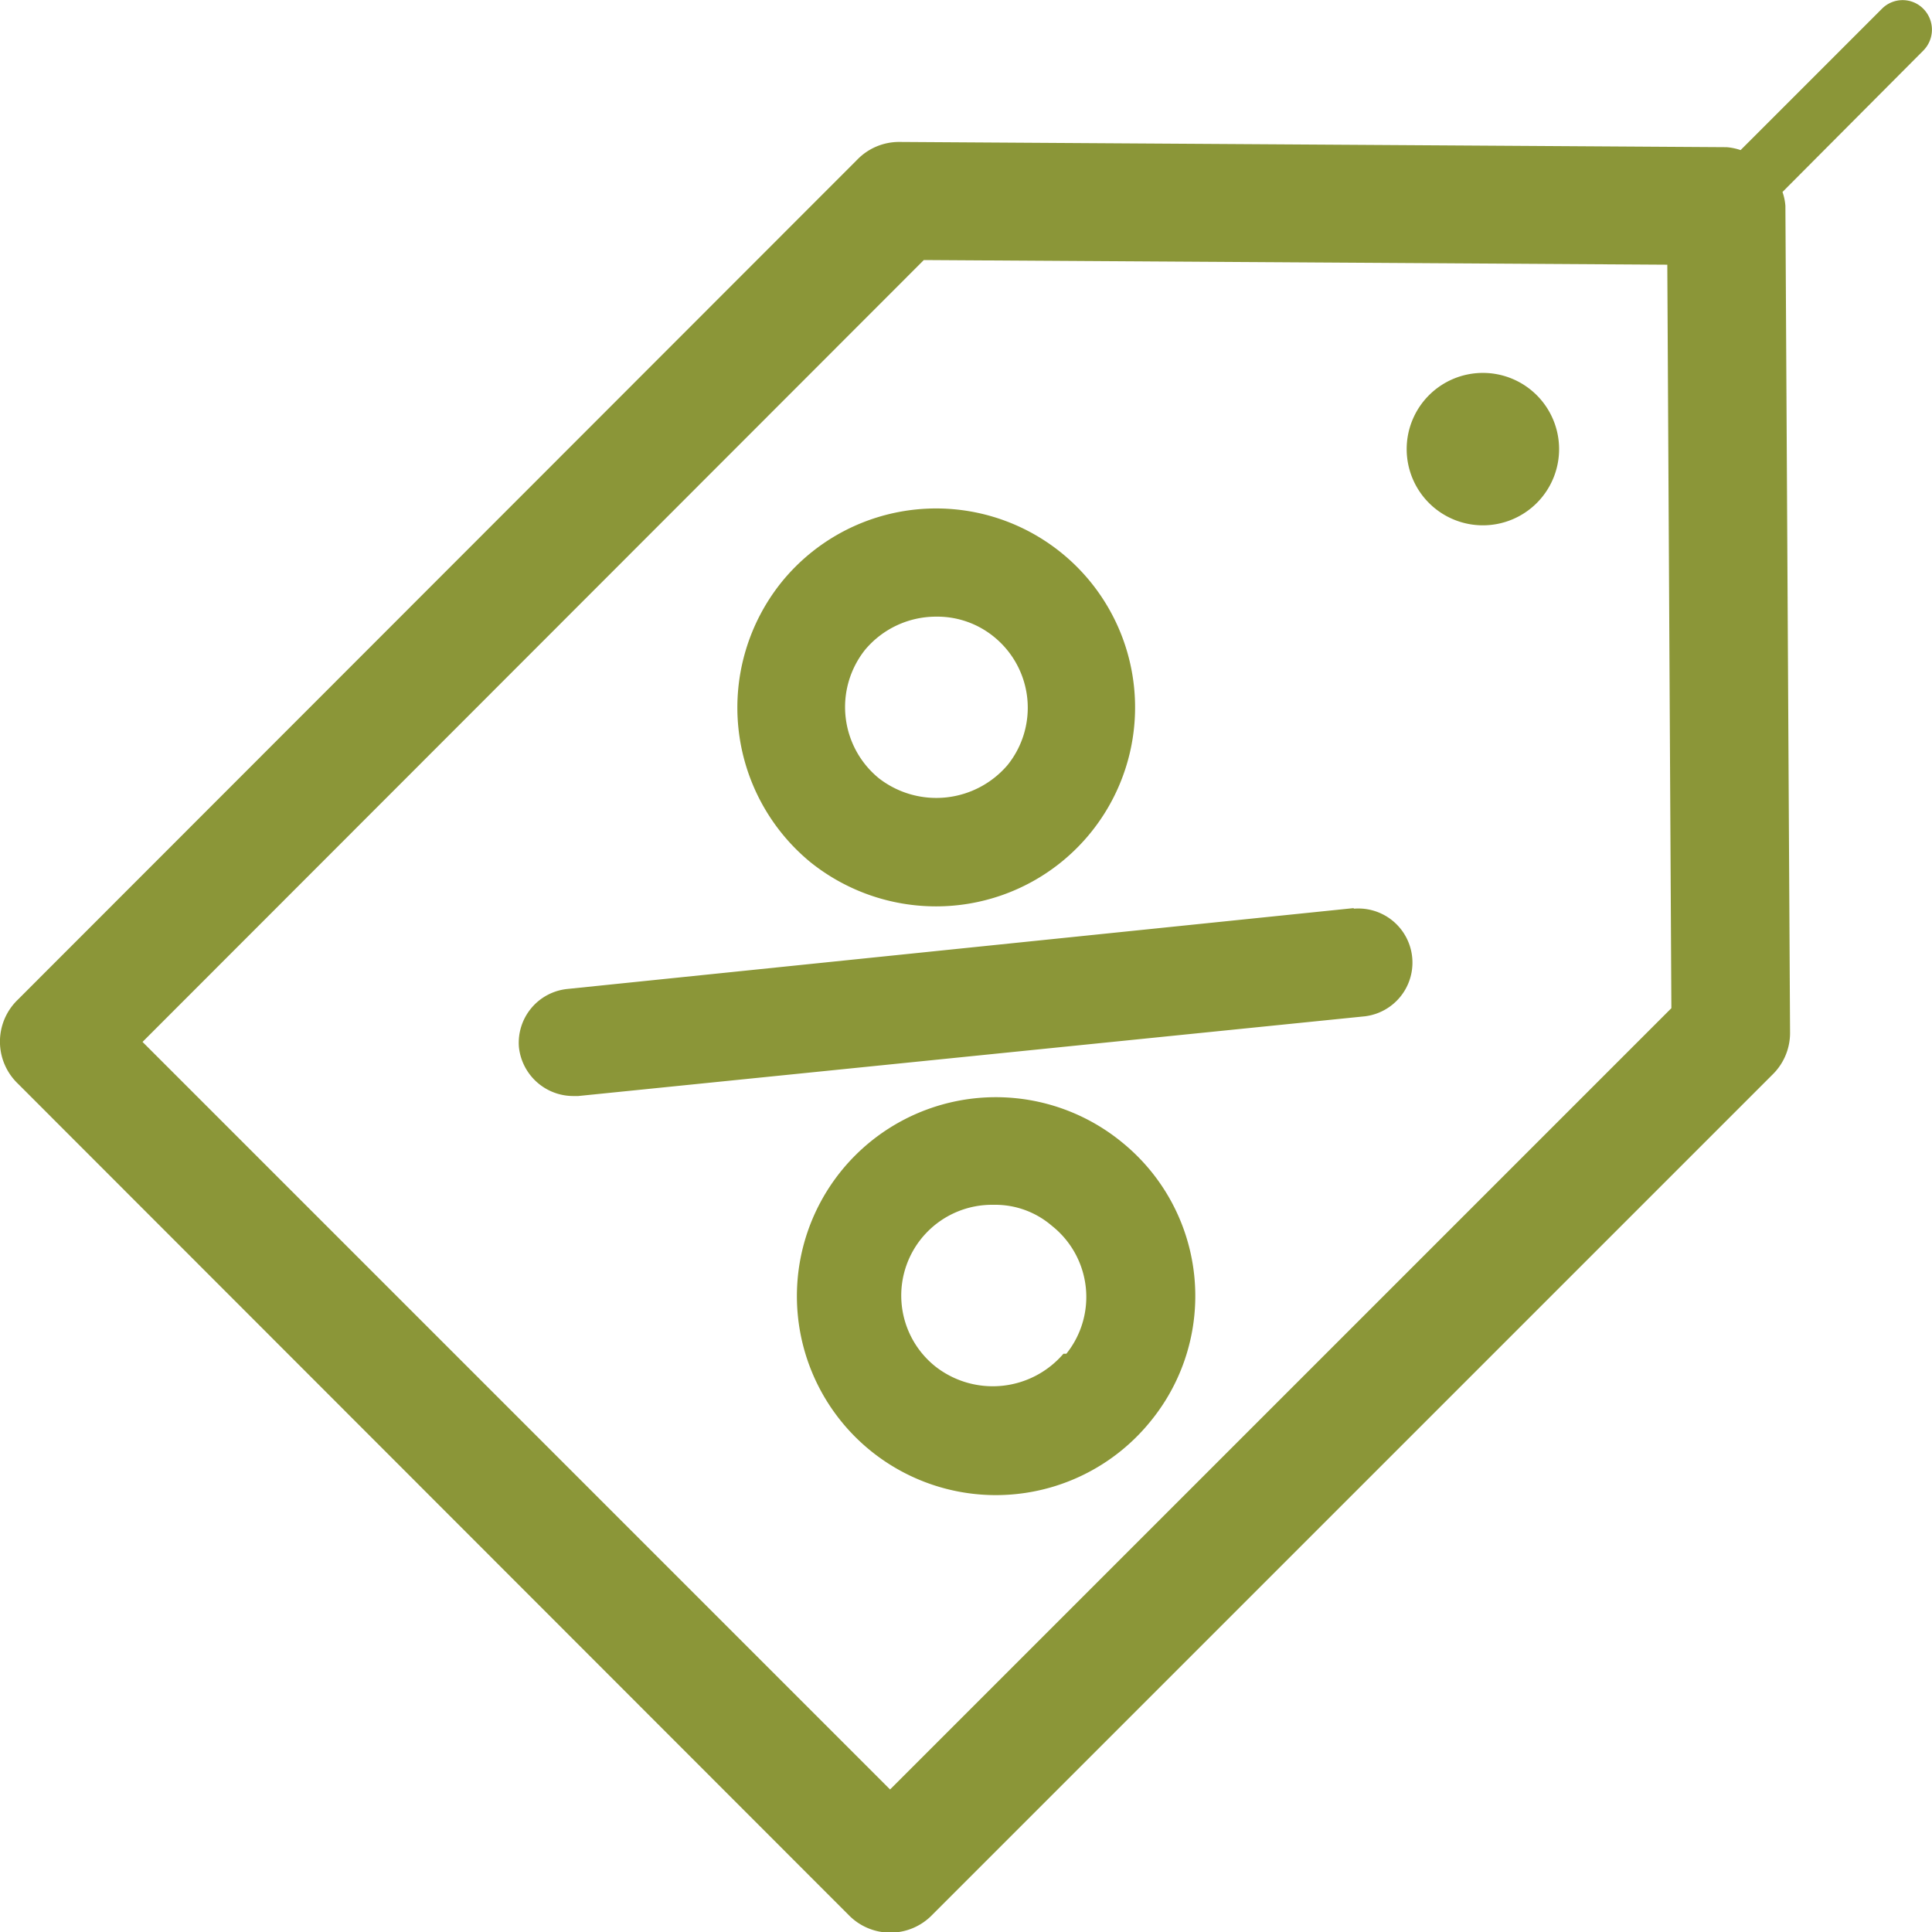
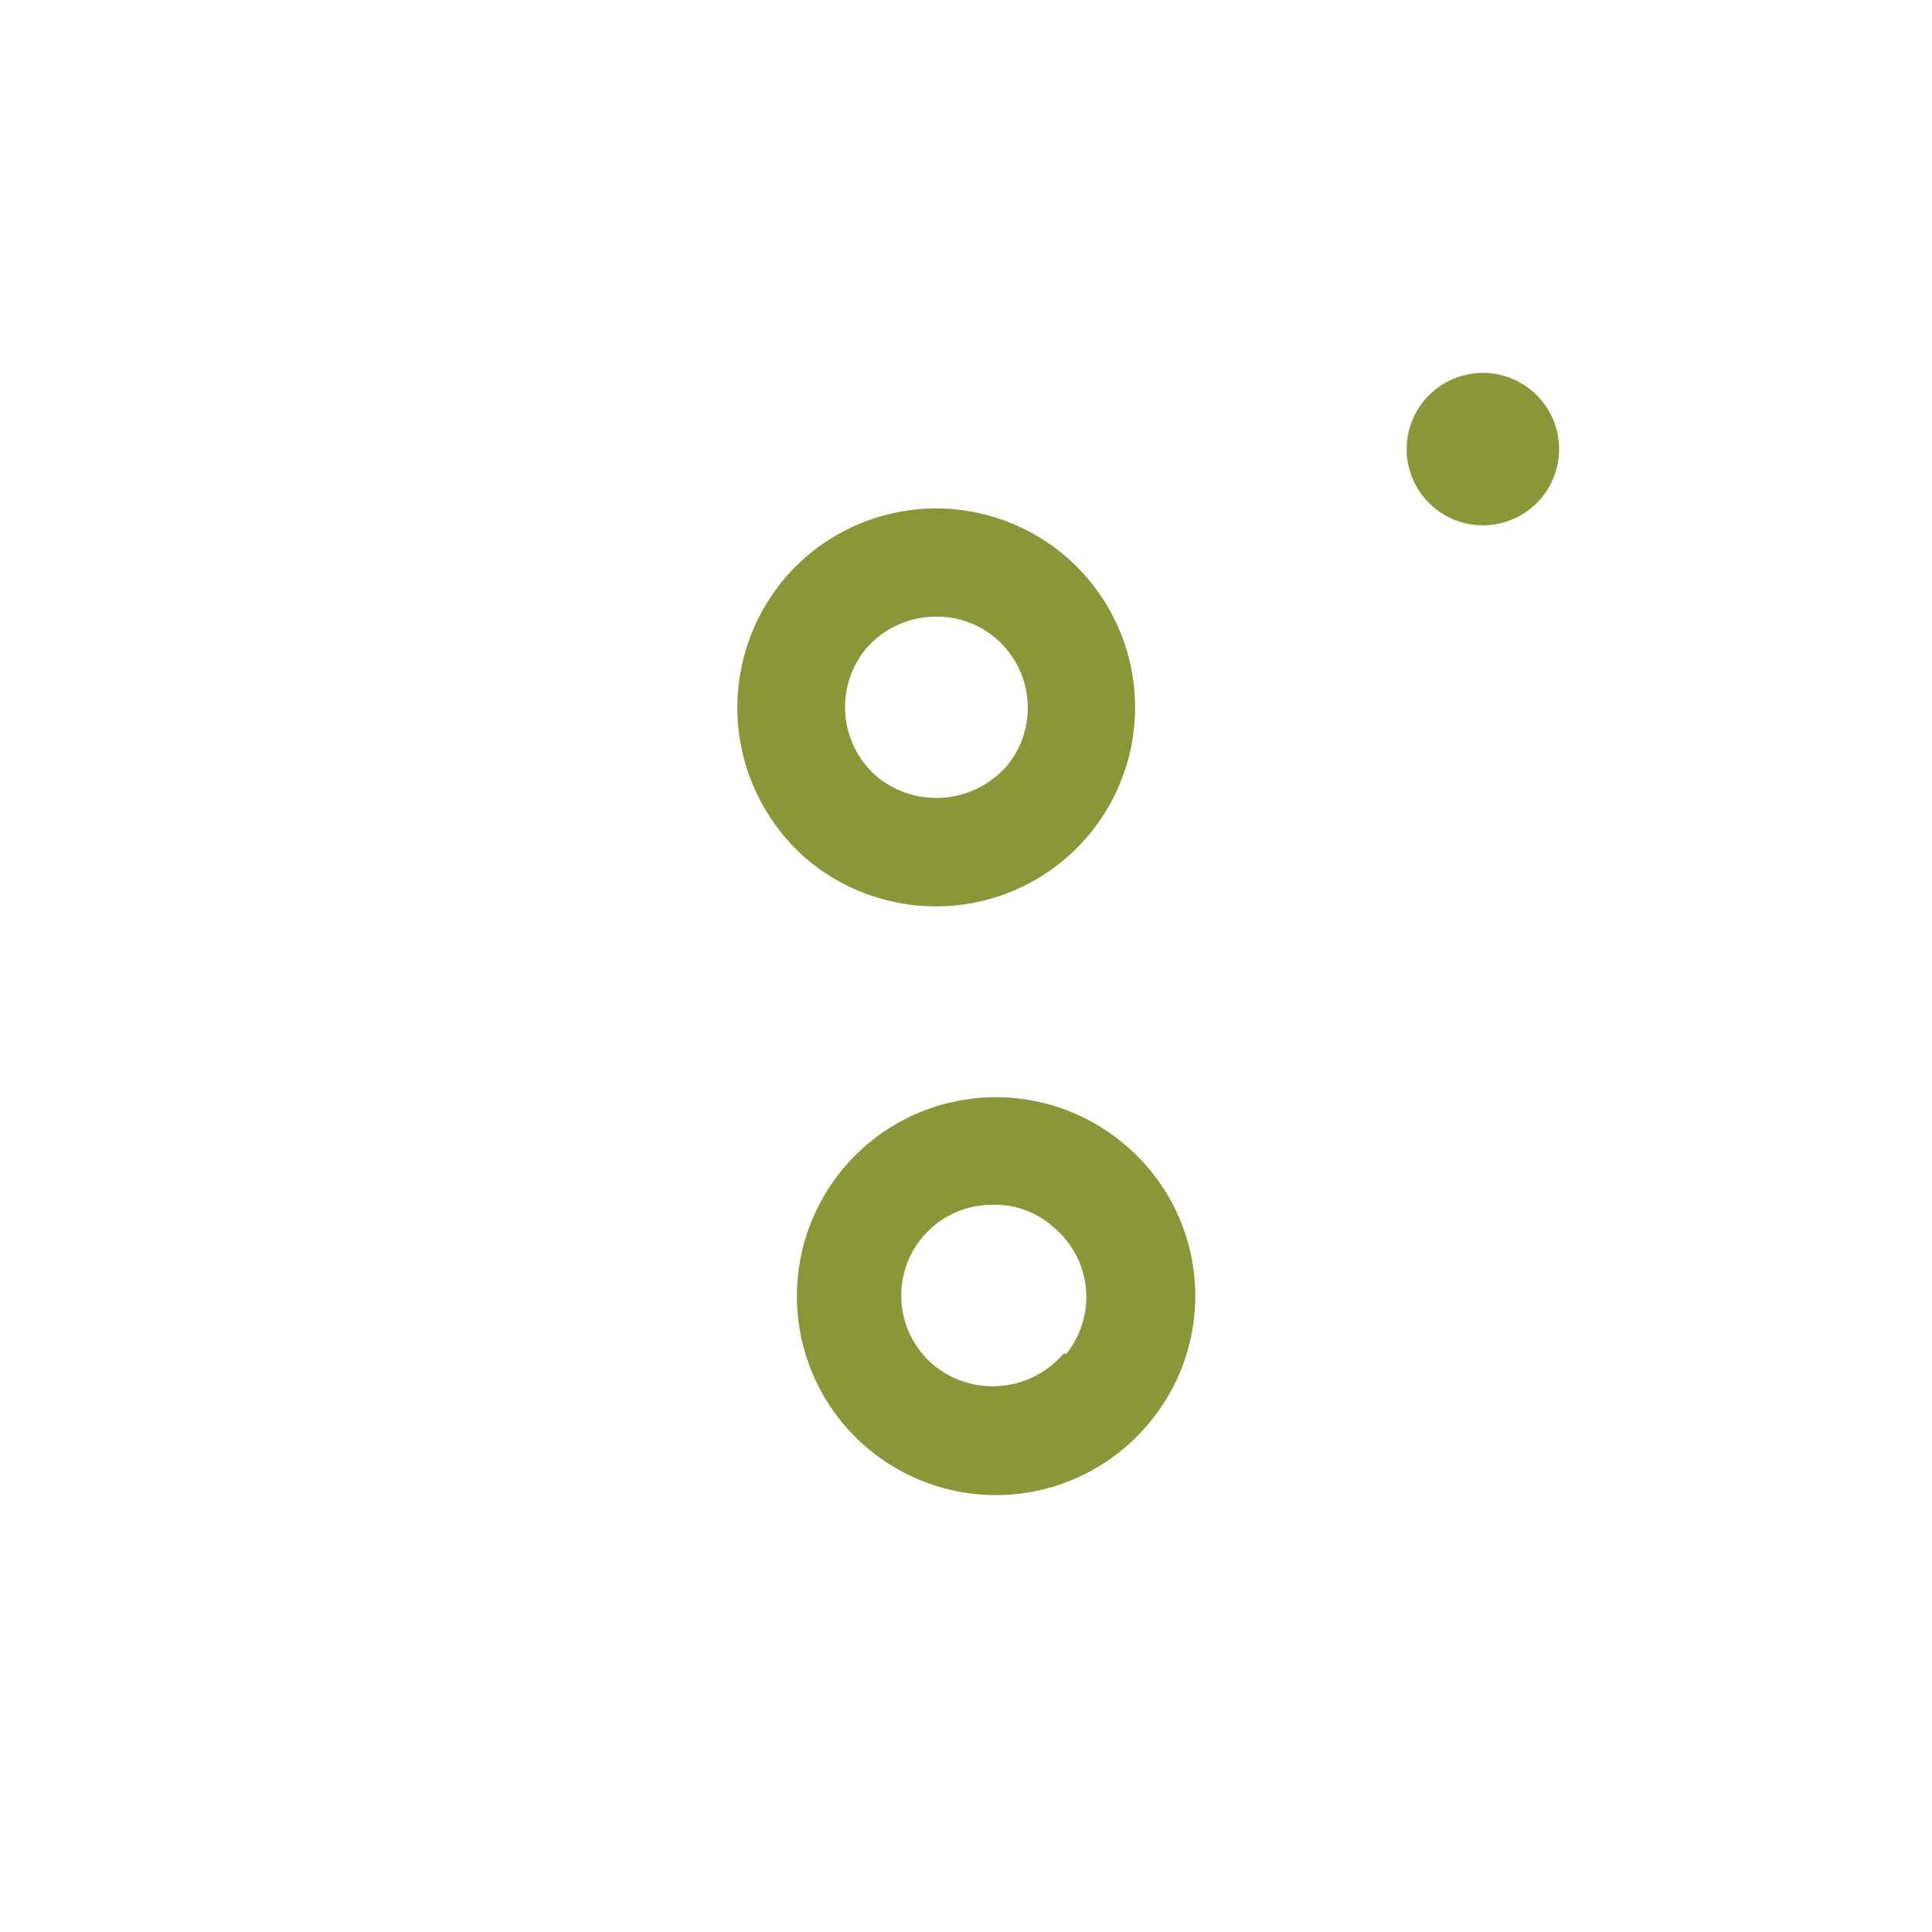
<svg xmlns="http://www.w3.org/2000/svg" viewBox="0 0 33.21 33.21">
  <defs>
    <style>.cls-1{fill:#8b9638;}</style>
  </defs>
  <g id="Vrstva_2" data-name="Vrstva 2">
    <g id="Layer_1" data-name="Layer 1">
      <path class="cls-1" d="M25.49,6.41A1.31,1.31,0,1,0,26.8,7.72,1.31,1.31,0,0,0,25.49,6.41Z" />
-       <path class="cls-1" d="M33.06.15a.5.5,0,0,0-.71,0L29.92,2.58a1,1,0,0,0-.24-.05L15.46,2.44a1,1,0,0,0-.72.3L.3,17.19a1,1,0,0,0,0,1.43l14.29,14.3a1,1,0,0,0,1.43,0L30.47,18.47a1,1,0,0,0,.3-.73l-.08-14.2a.93.93,0,0,0-.05-.24L33.06.87A.51.51,0,0,0,33.06.15ZM15.3,30.76,2.45,17.91,15.88,4.47l12.78.08.07,12.78Z" />
-       <path class="cls-1" d="M23.27,15.61,9.75,17a.93.93,0,0,0-.83,1,.94.94,0,0,0,.93.84h.09l13.52-1.37a.93.93,0,0,0-.19-1.85Z" />
      <path class="cls-1" d="M19.28,19.63a3.42,3.42,0,1,0,.49,4.81A3.4,3.4,0,0,0,19.28,19.63Zm-1,3.64a1.6,1.6,0,0,1-2.2.22,1.56,1.56,0,0,1,1-2.78,1.49,1.49,0,0,1,1,.36A1.56,1.56,0,0,1,18.33,23.27Z" />
      <path class="cls-1" d="M13.93,14.82a3.45,3.45,0,0,0,2.16.76A3.42,3.42,0,1,0,13.44,10,3.44,3.44,0,0,0,13.93,14.82Zm.94-3.65a1.59,1.59,0,0,1,1.22-.57,1.54,1.54,0,0,1,1,.35,1.57,1.57,0,0,1,.23,2.2,1.61,1.61,0,0,1-2.21.23A1.58,1.58,0,0,1,14.87,11.17Z" />
    </g>
  </g>
</svg>